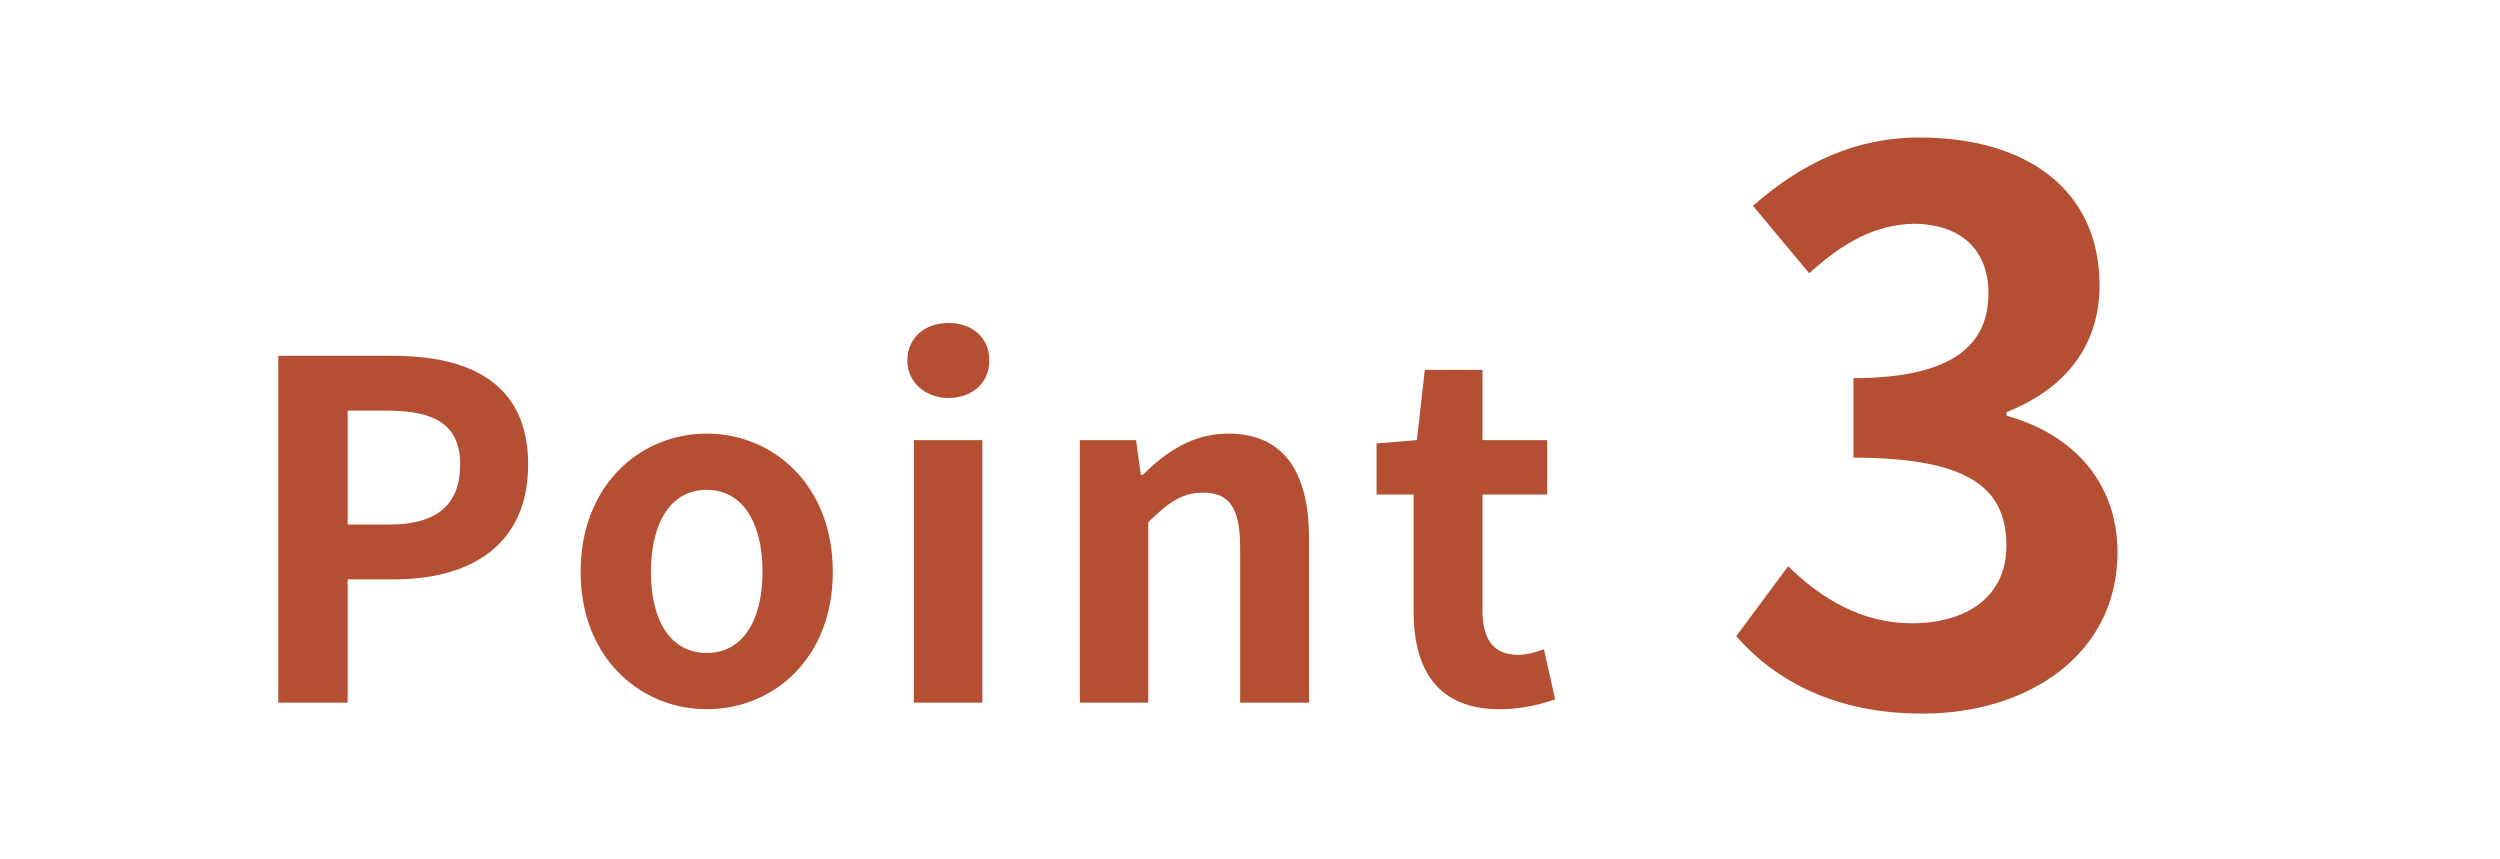
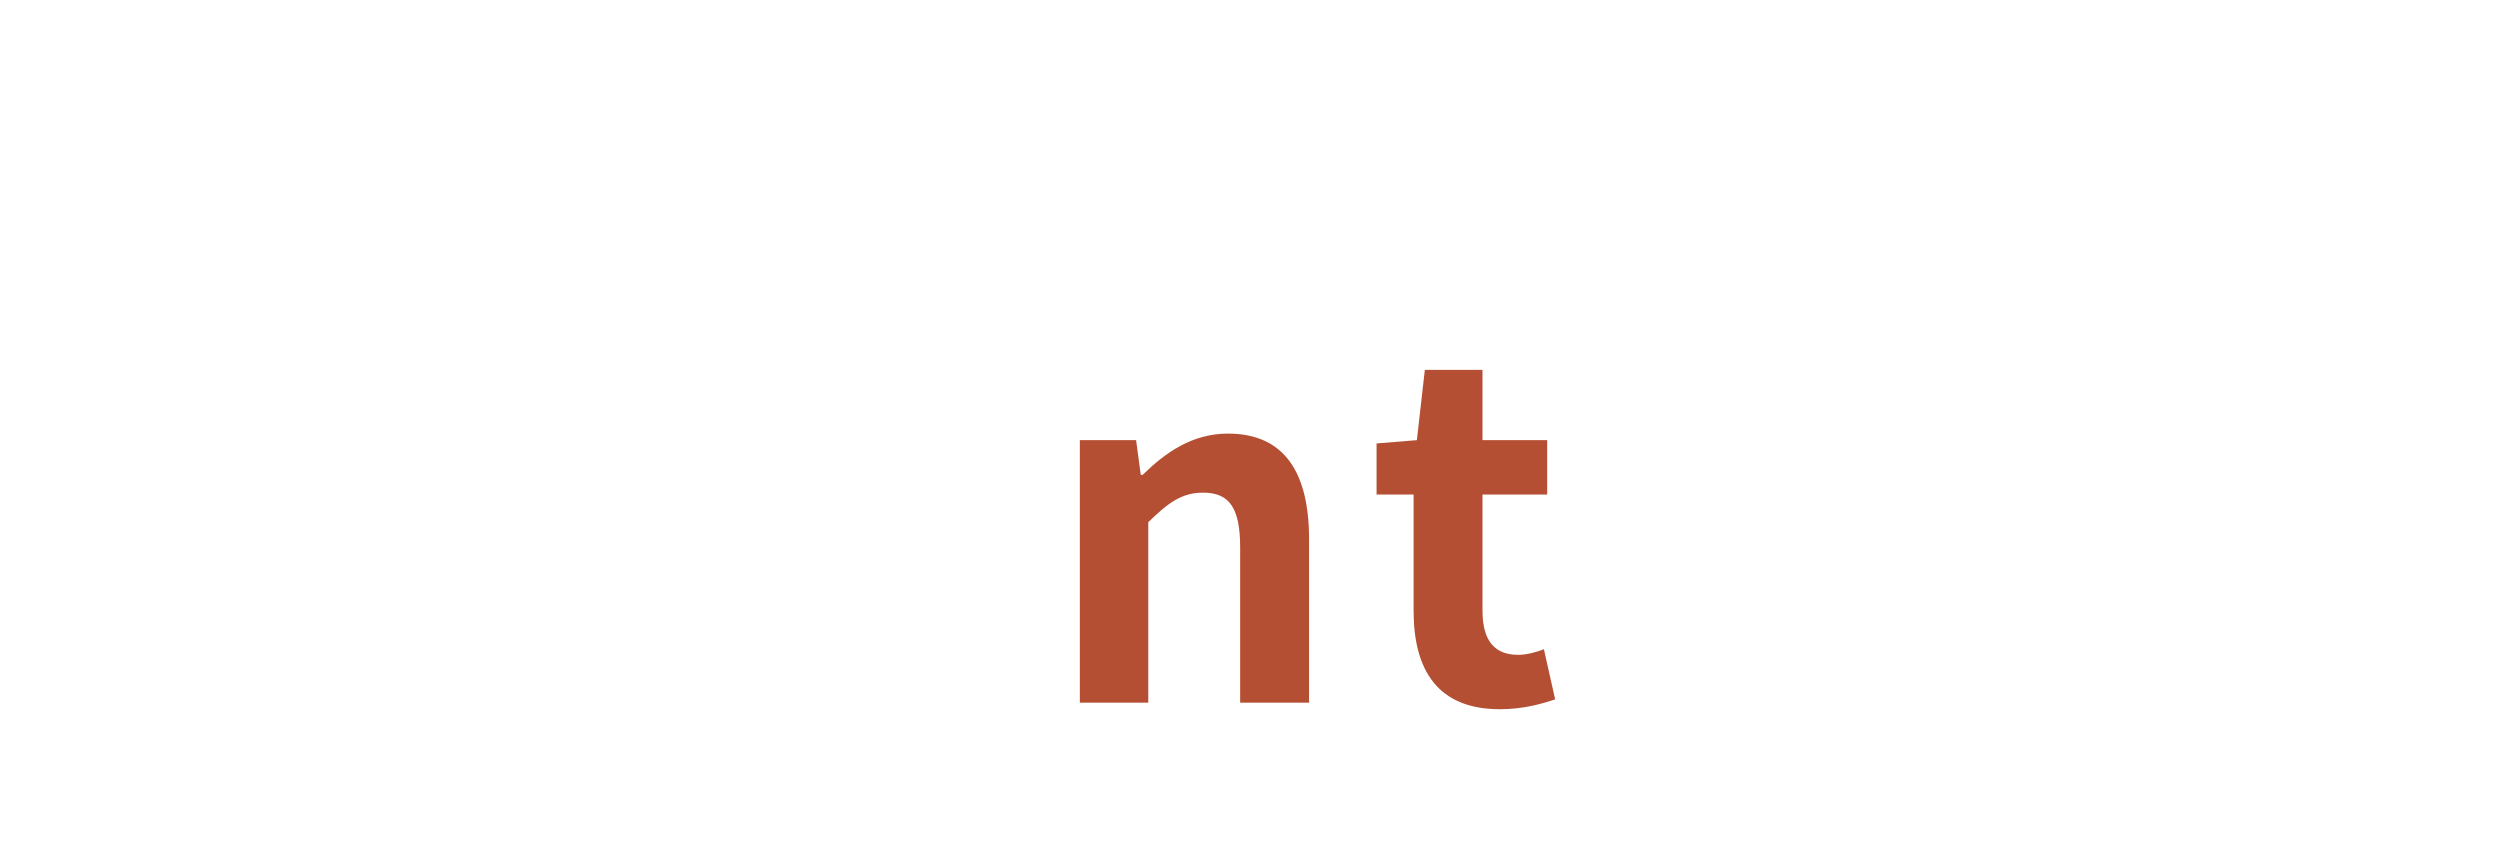
<svg xmlns="http://www.w3.org/2000/svg" id="_レイヤー_1" viewBox="0 0 160 55">
  <defs>
    <style>.cls-1{fill:#b54f33;}</style>
  </defs>
-   <path class="cls-1" d="m17.81,22.77h7.29c4.92,0,8.7,1.71,8.7,6.96s-3.81,7.35-8.58,7.35h-2.97v7.89h-4.44v-22.2Zm7.11,10.8c3.06,0,4.53-1.29,4.53-3.84s-1.62-3.45-4.68-3.45h-2.52v7.29h2.67Z" />
-   <path class="cls-1" d="m37.16,36.6c0-5.61,3.87-8.85,8.07-8.85s8.07,3.24,8.07,8.85-3.87,8.79-8.07,8.79-8.07-3.24-8.07-8.79Zm11.64,0c0-3.18-1.29-5.25-3.57-5.25s-3.57,2.07-3.57,5.25,1.29,5.19,3.57,5.19,3.57-2.04,3.57-5.19Z" />
-   <path class="cls-1" d="m58.07,23.07c0-1.44,1.11-2.4,2.64-2.4s2.61.96,2.61,2.4-1.11,2.4-2.61,2.4-2.64-1.02-2.64-2.4Zm.42,5.1h4.38v16.8h-4.38v-16.8Z" />
  <path class="cls-1" d="m69.11,28.17h3.6l.3,2.22h.12c1.47-1.44,3.18-2.64,5.46-2.64,3.63,0,5.19,2.52,5.19,6.75v10.47h-4.41v-9.93c0-2.58-.72-3.51-2.37-3.51-1.38,0-2.25.66-3.51,1.89v11.55h-4.38v-16.8Z" />
  <path class="cls-1" d="m90.47,39.09v-7.44h-2.37v-3.27l2.58-.21.51-4.5h3.69v4.5h4.14v3.48h-4.14v7.44c0,1.92.78,2.82,2.28,2.82.54,0,1.2-.18,1.65-.36l.72,3.21c-.9.3-2.07.63-3.54.63-3.99,0-5.52-2.52-5.52-6.3Z" />
-   <path class="cls-1" d="m111.13,40.7l3.31-4.46c2.11,2.06,4.7,3.65,7.92,3.65,3.6,0,6.05-1.78,6.05-4.94,0-3.5-2.06-5.66-9.79-5.66v-5.09c6.53,0,8.64-2.26,8.64-5.42,0-2.78-1.73-4.42-4.75-4.46-2.54.05-4.61,1.25-6.72,3.17l-3.6-4.32c3.07-2.69,6.48-4.37,10.66-4.37,6.87,0,11.52,3.36,11.52,9.46,0,3.84-2.16,6.62-5.95,8.11v.24c4.03,1.1,7.1,4.08,7.1,8.74,0,6.53-5.71,10.32-12.48,10.32-5.62,0-9.41-2.11-11.91-4.94Z" />
</svg>